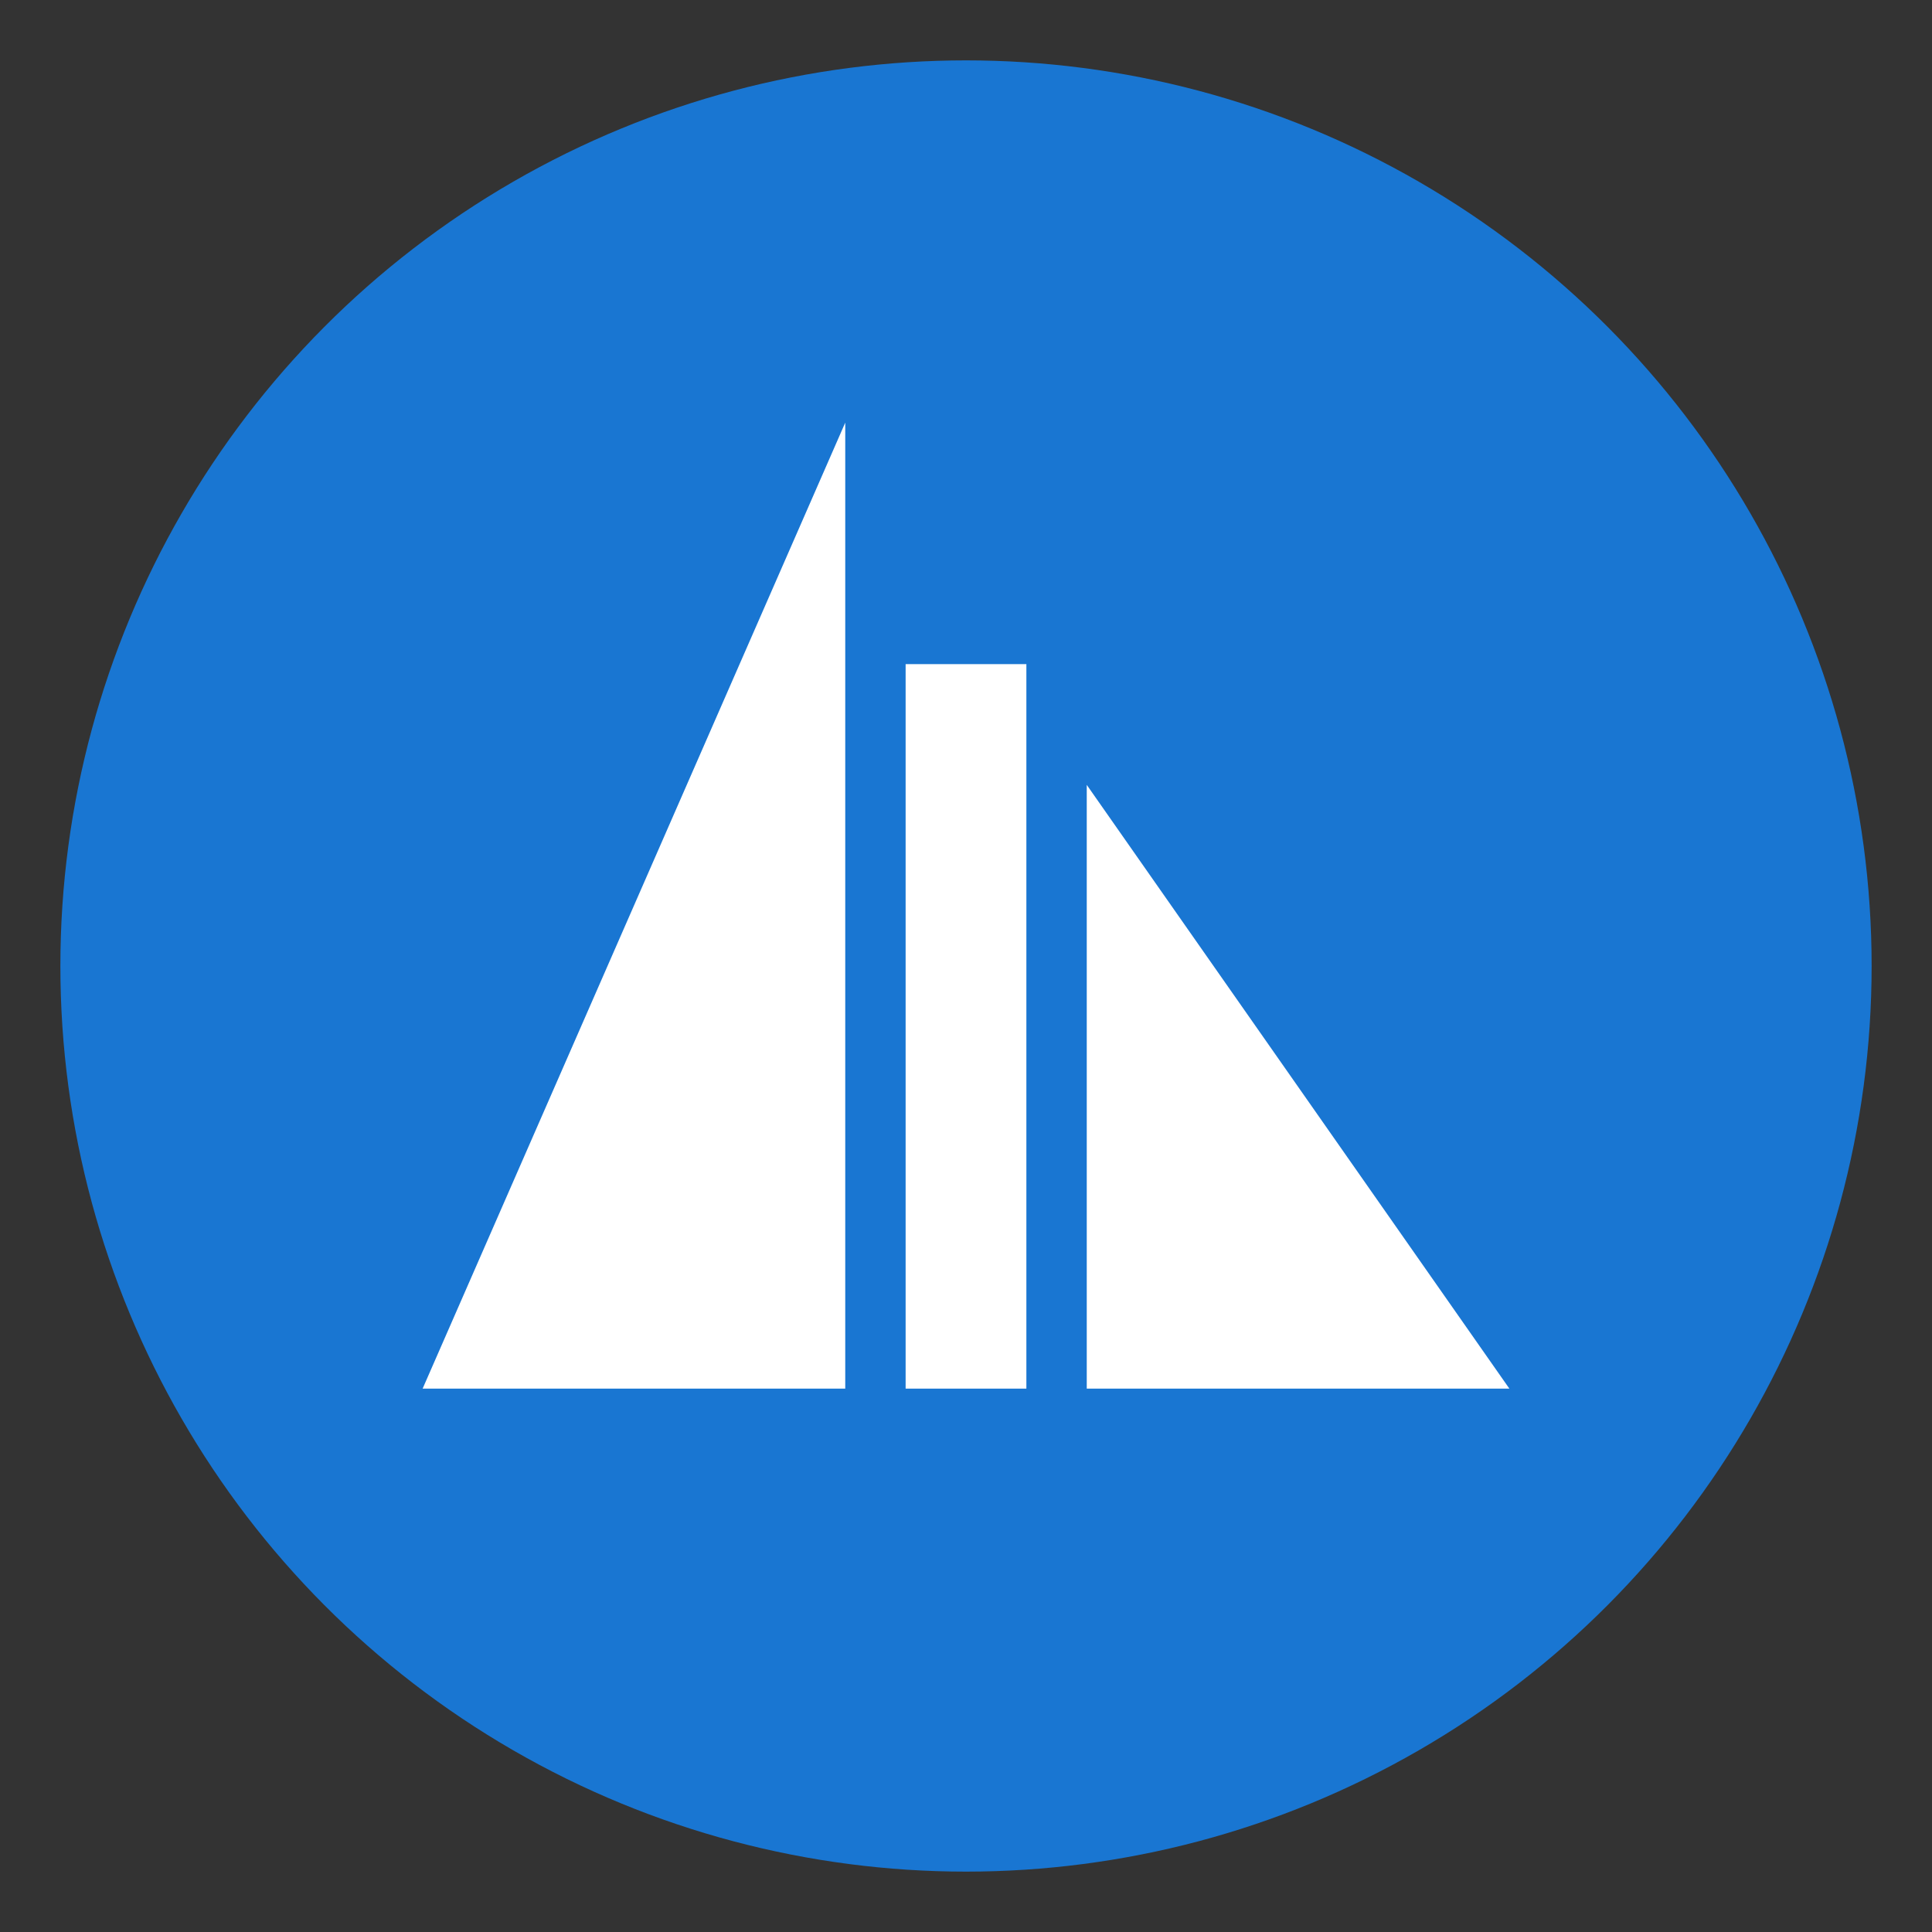
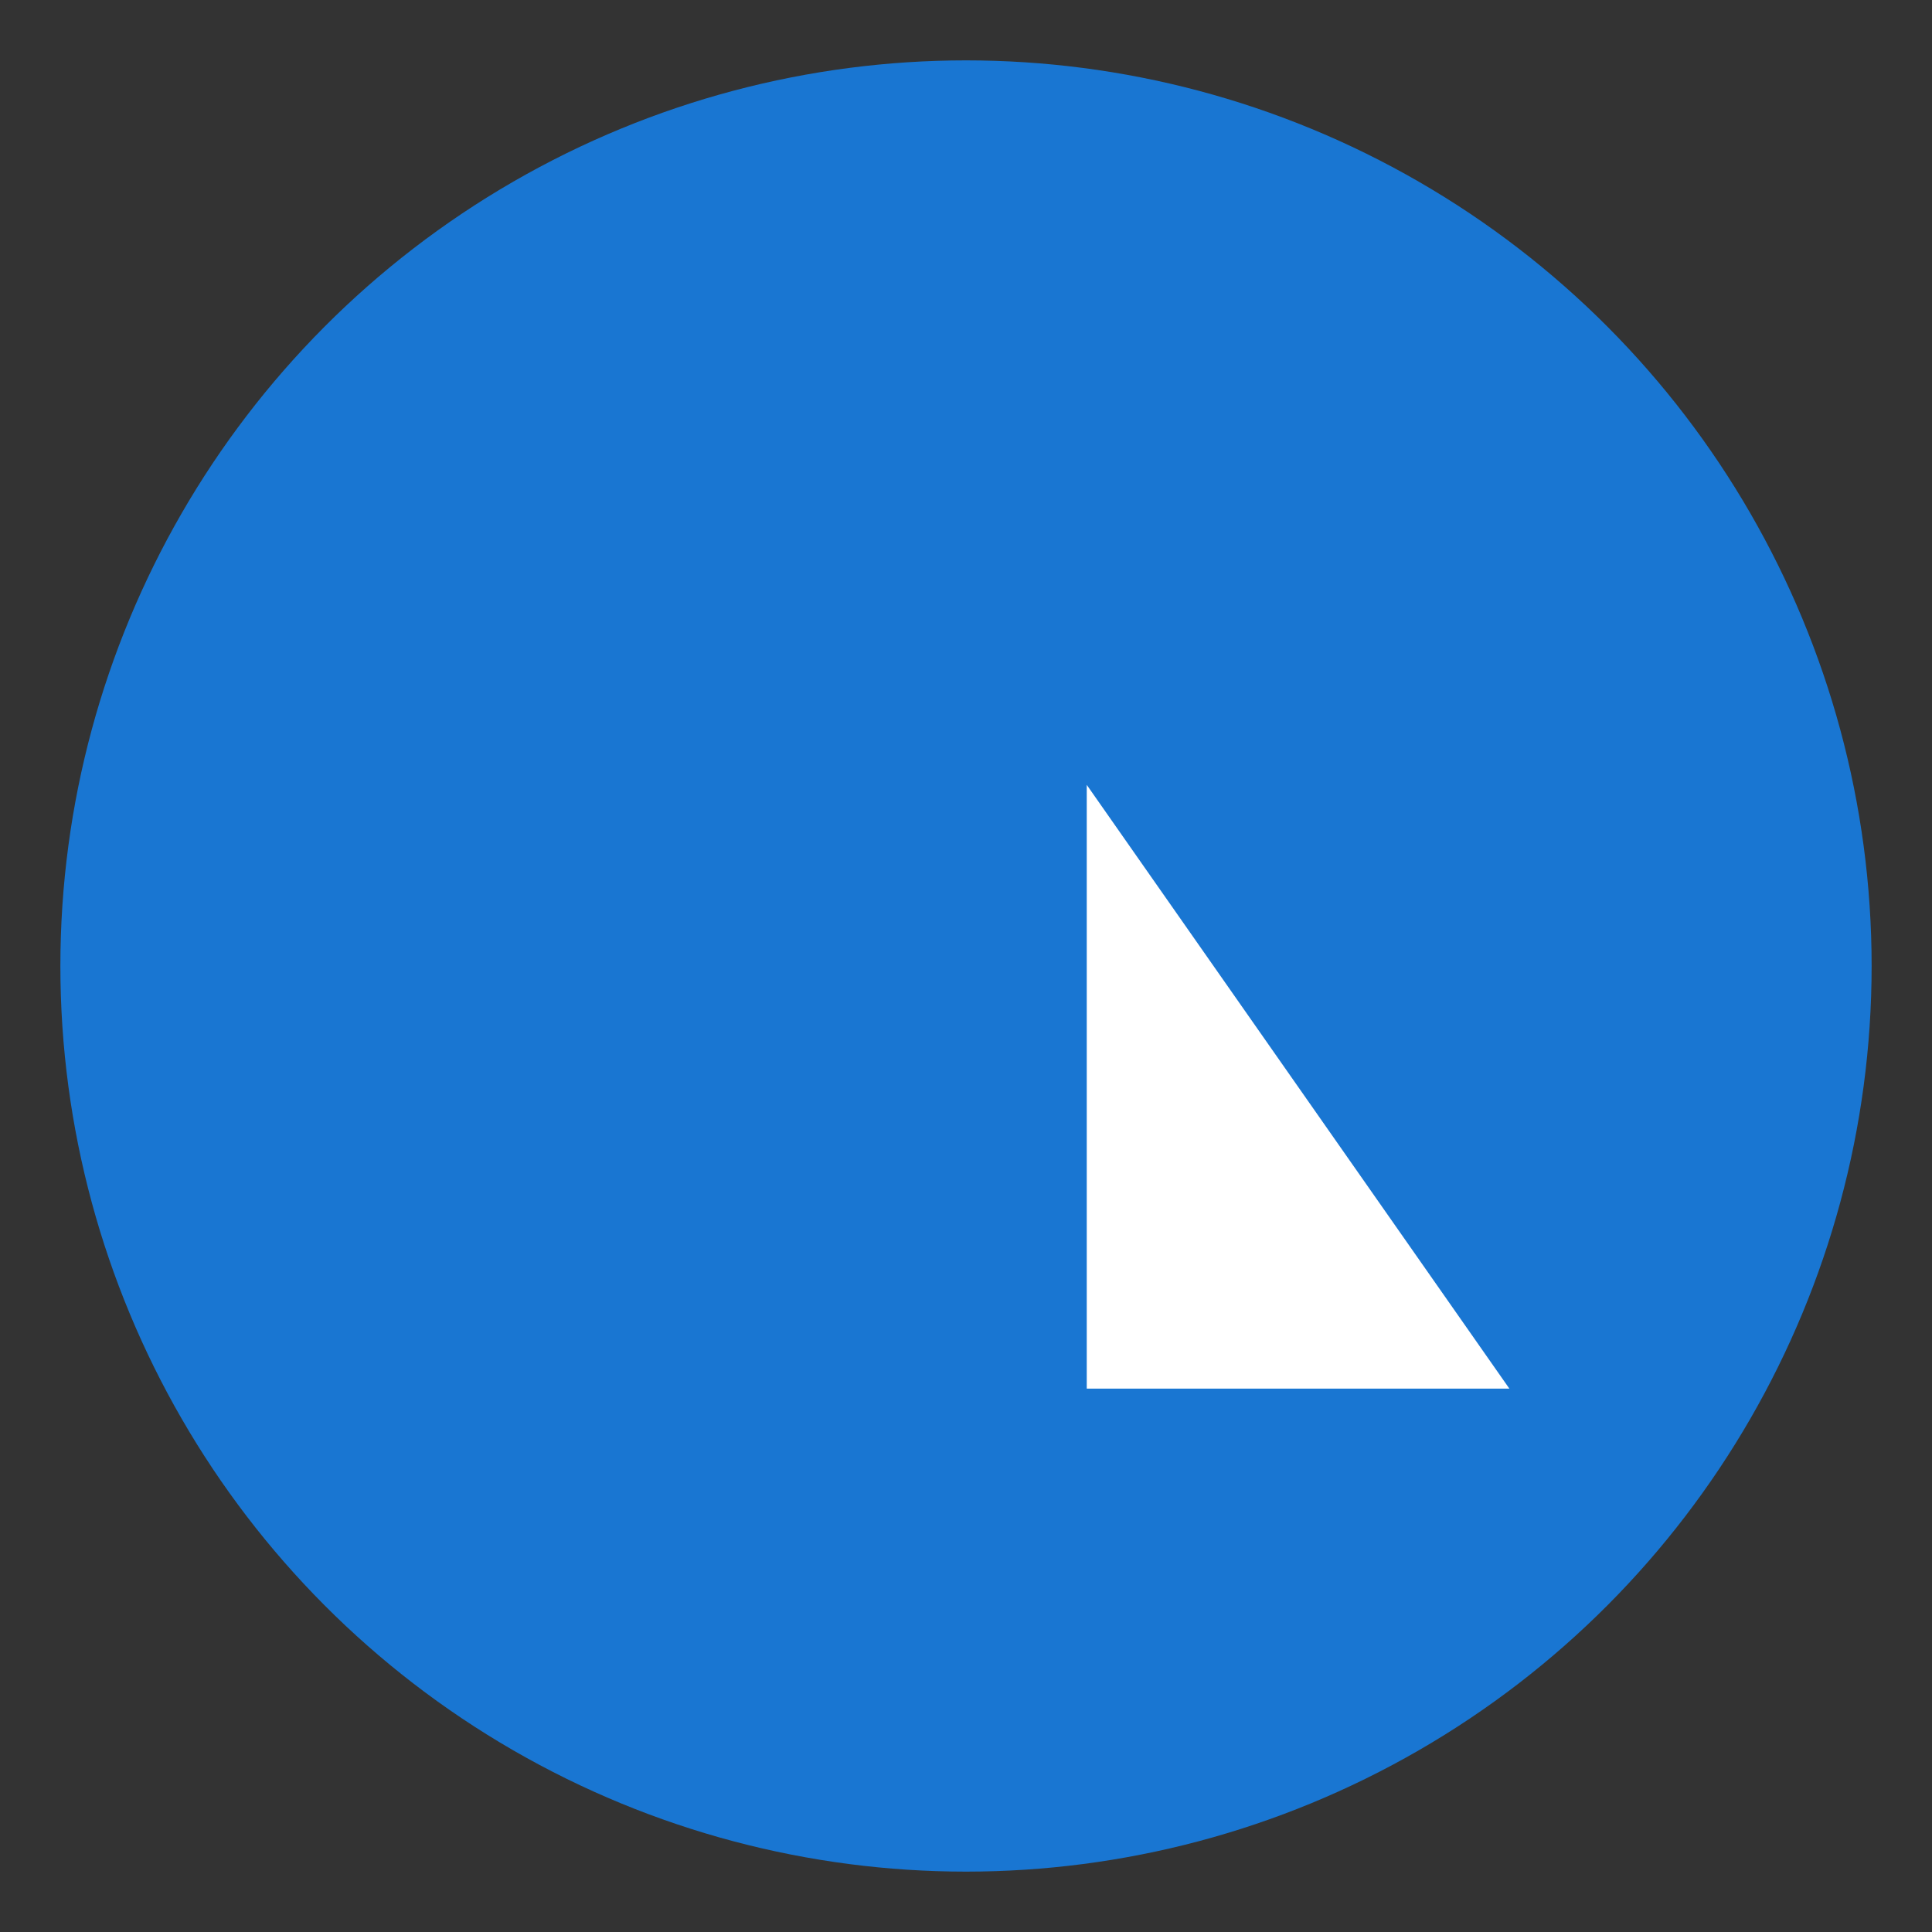
<svg xmlns="http://www.w3.org/2000/svg" viewBox="0 0 64 64" width="64" height="64">
  <rect x="0" y="0" width="64" height="64" fill="#333333" stroke="none" />
  <circle cx="32" cy="32" r="30" fill="#1976D2" />
-   <polygon points="28,14 28,46 14,46" fill="#fff" />
-   <rect x="30" y="22" width="4" height="24" fill="#fff" />
  <polygon points="36,26 50,46 36,46" fill="#fff" />
</svg>